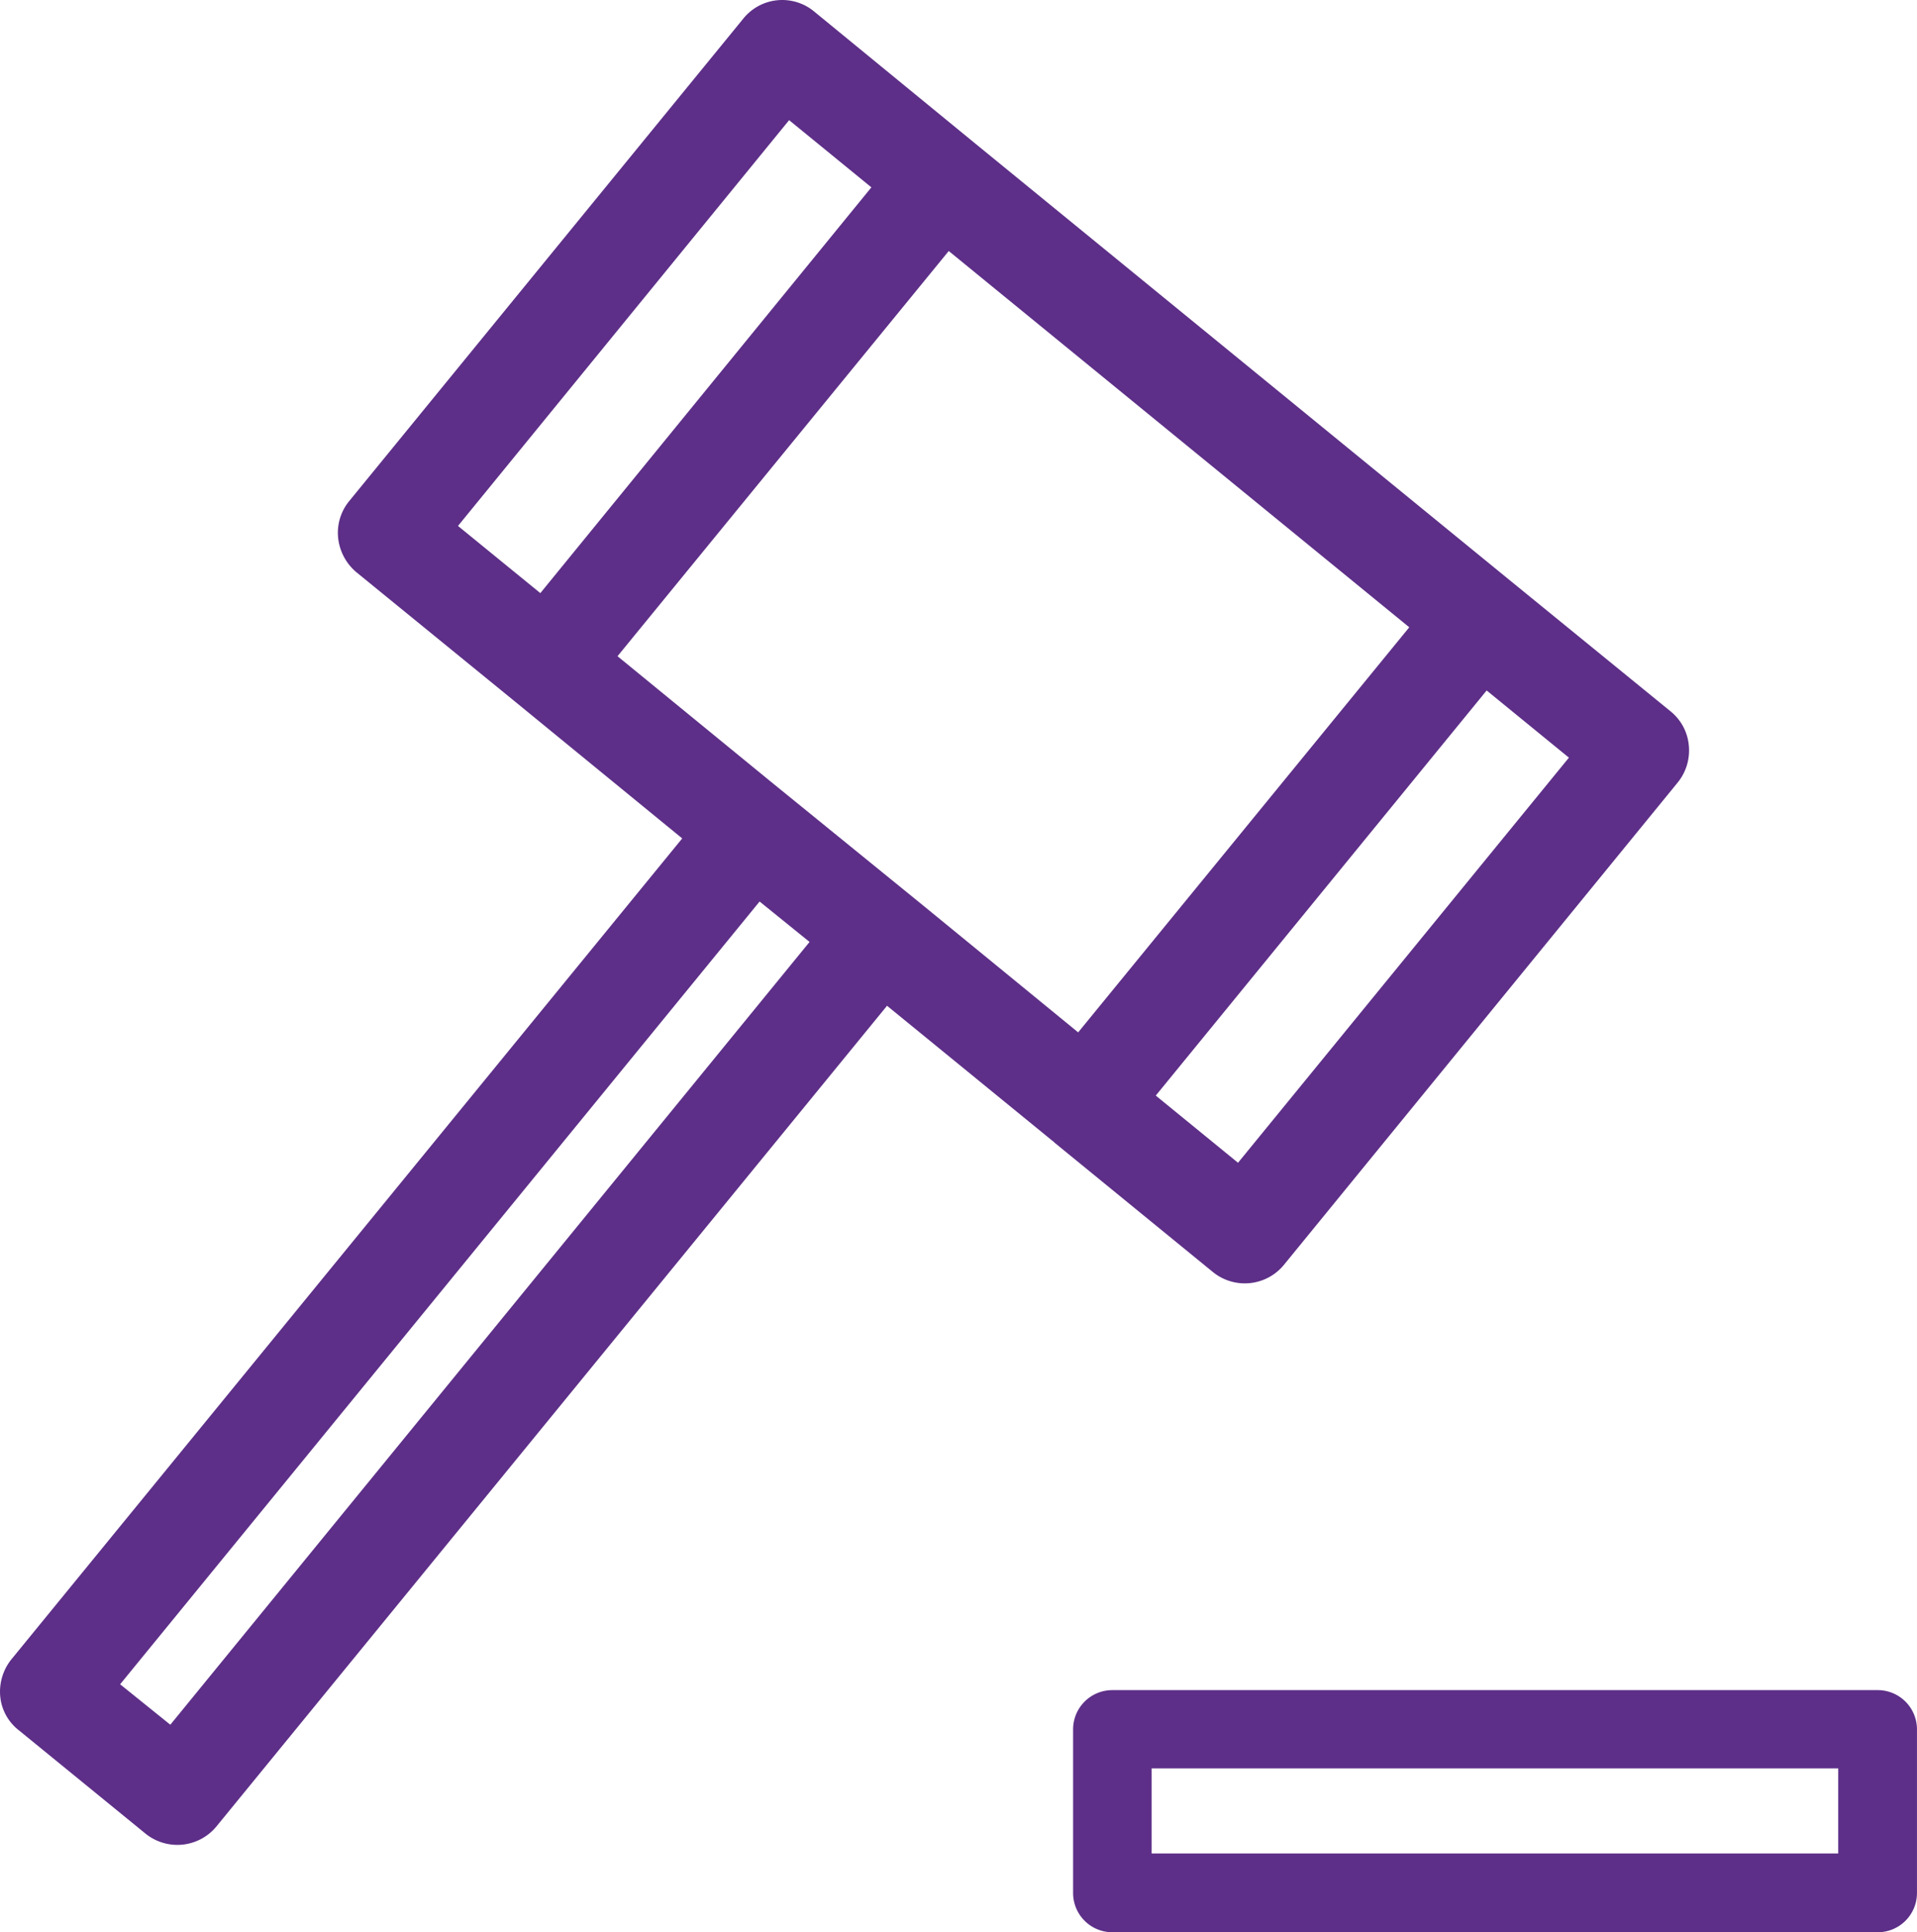
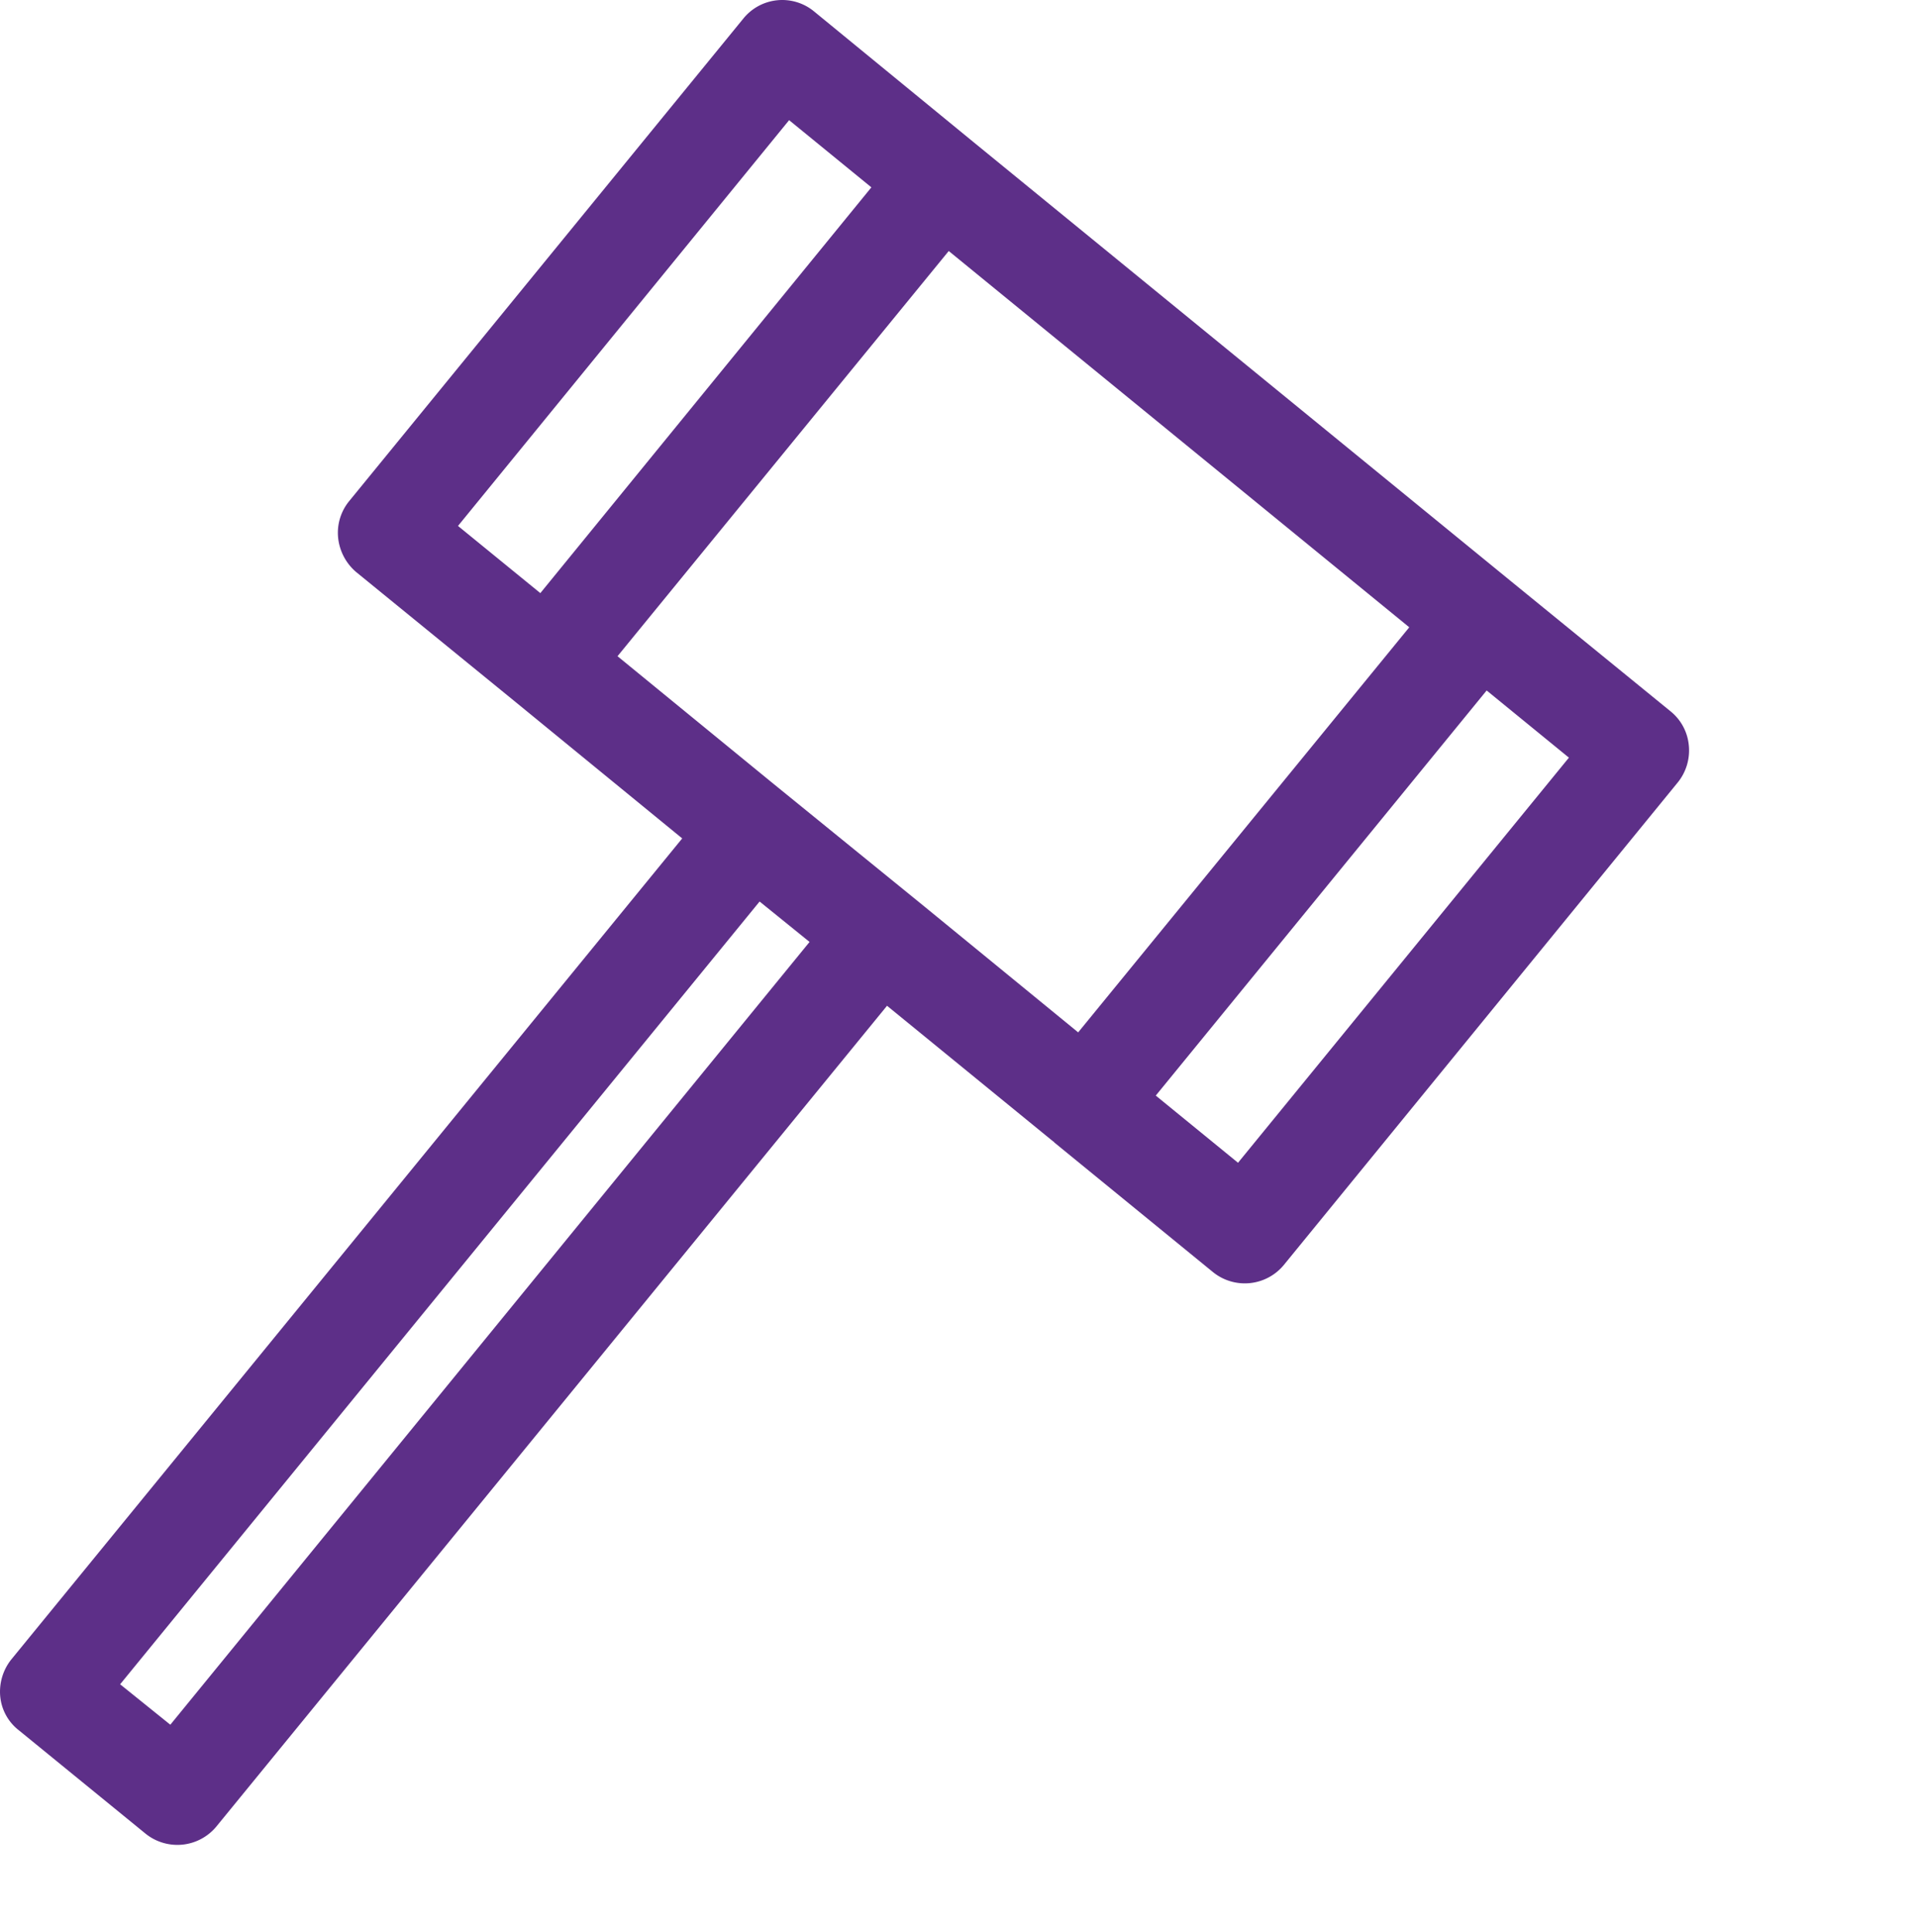
<svg xmlns="http://www.w3.org/2000/svg" id="Component_23_1" data-name="Component 23 – 1" width="63.509" height="64" viewBox="0 0 63.509 64">
  <path id="Path_2204" data-name="Path 2204" d="M64.548,33.117A1.641,1.641,0,0,0,63.955,32L58.667,27.69,40.846,13.133,35.558,8.8a1.658,1.658,0,0,0-2.34.254L20.162,25.034a1.656,1.656,0,0,0-.362,1.2,1.725,1.725,0,0,0,.593,1.139l5.288,4.311L31.2,36.2,8.969,63.4a1.713,1.713,0,0,0-.362,1.224,1.61,1.61,0,0,0,.616,1.116l4.2,3.426a1.678,1.678,0,0,0,2.332-.223l22.231-27.2,5.512,4.5a.023.023,0,0,1,.023.023l5.265,4.3a1.676,1.676,0,0,0,2.34-.231L64.186,34.341A1.682,1.682,0,0,0,64.548,33.117ZM23.772,25.85,34.742,12.41l2.725,2.225L26.5,28.075Zm-9.53,39.706-1.663-1.339L33.764,38.29l1.655,1.339ZM39.191,38.429l-5-4.064-5.134-4.2L40.03,16.744,55.287,29.207,44.318,42.624Zm10.423,8.514-2.725-2.225L57.851,31.3l2.725,2.225Z" transform="translate(-8.599 -8.43)" fill="#5d2f88" />
-   <path id="Path_2205" data-name="Path 2205" d="M81.438,89.171H56.081a1.3,1.3,0,0,1-1.3-1.3V82.451a1.3,1.3,0,0,1,1.3-1.3H81.438a1.3,1.3,0,0,1,1.3,1.3V87.87A1.3,1.3,0,0,1,81.438,89.171Zm-24.056-2.61H80.129V83.744H57.382Z" transform="translate(-19.23 -25.171)" fill="#5d2f88" />
</svg>